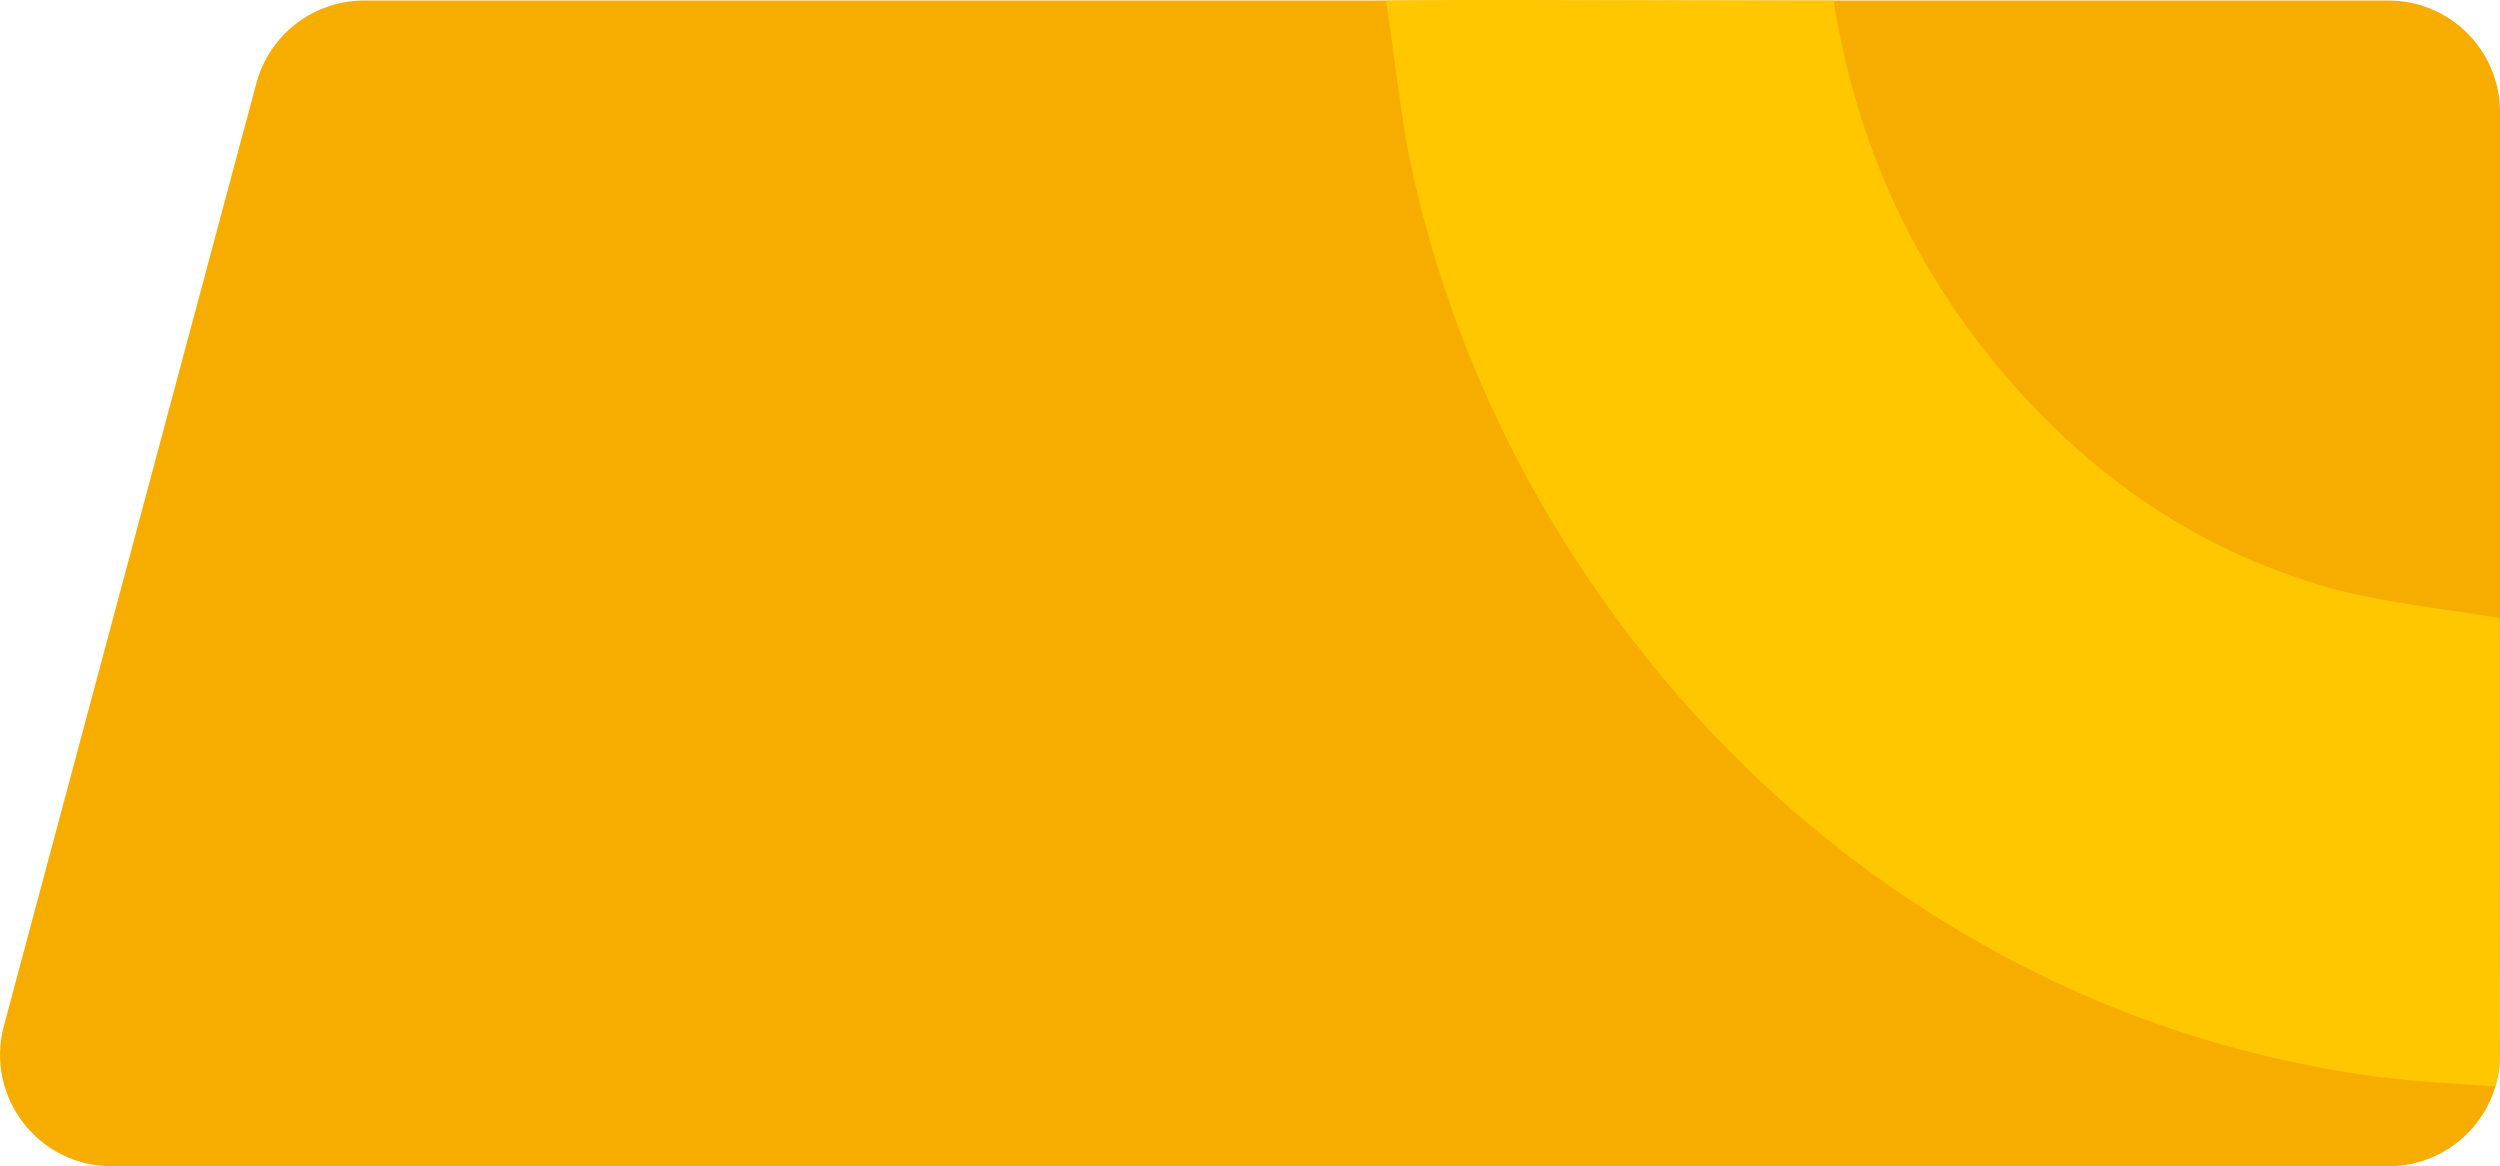
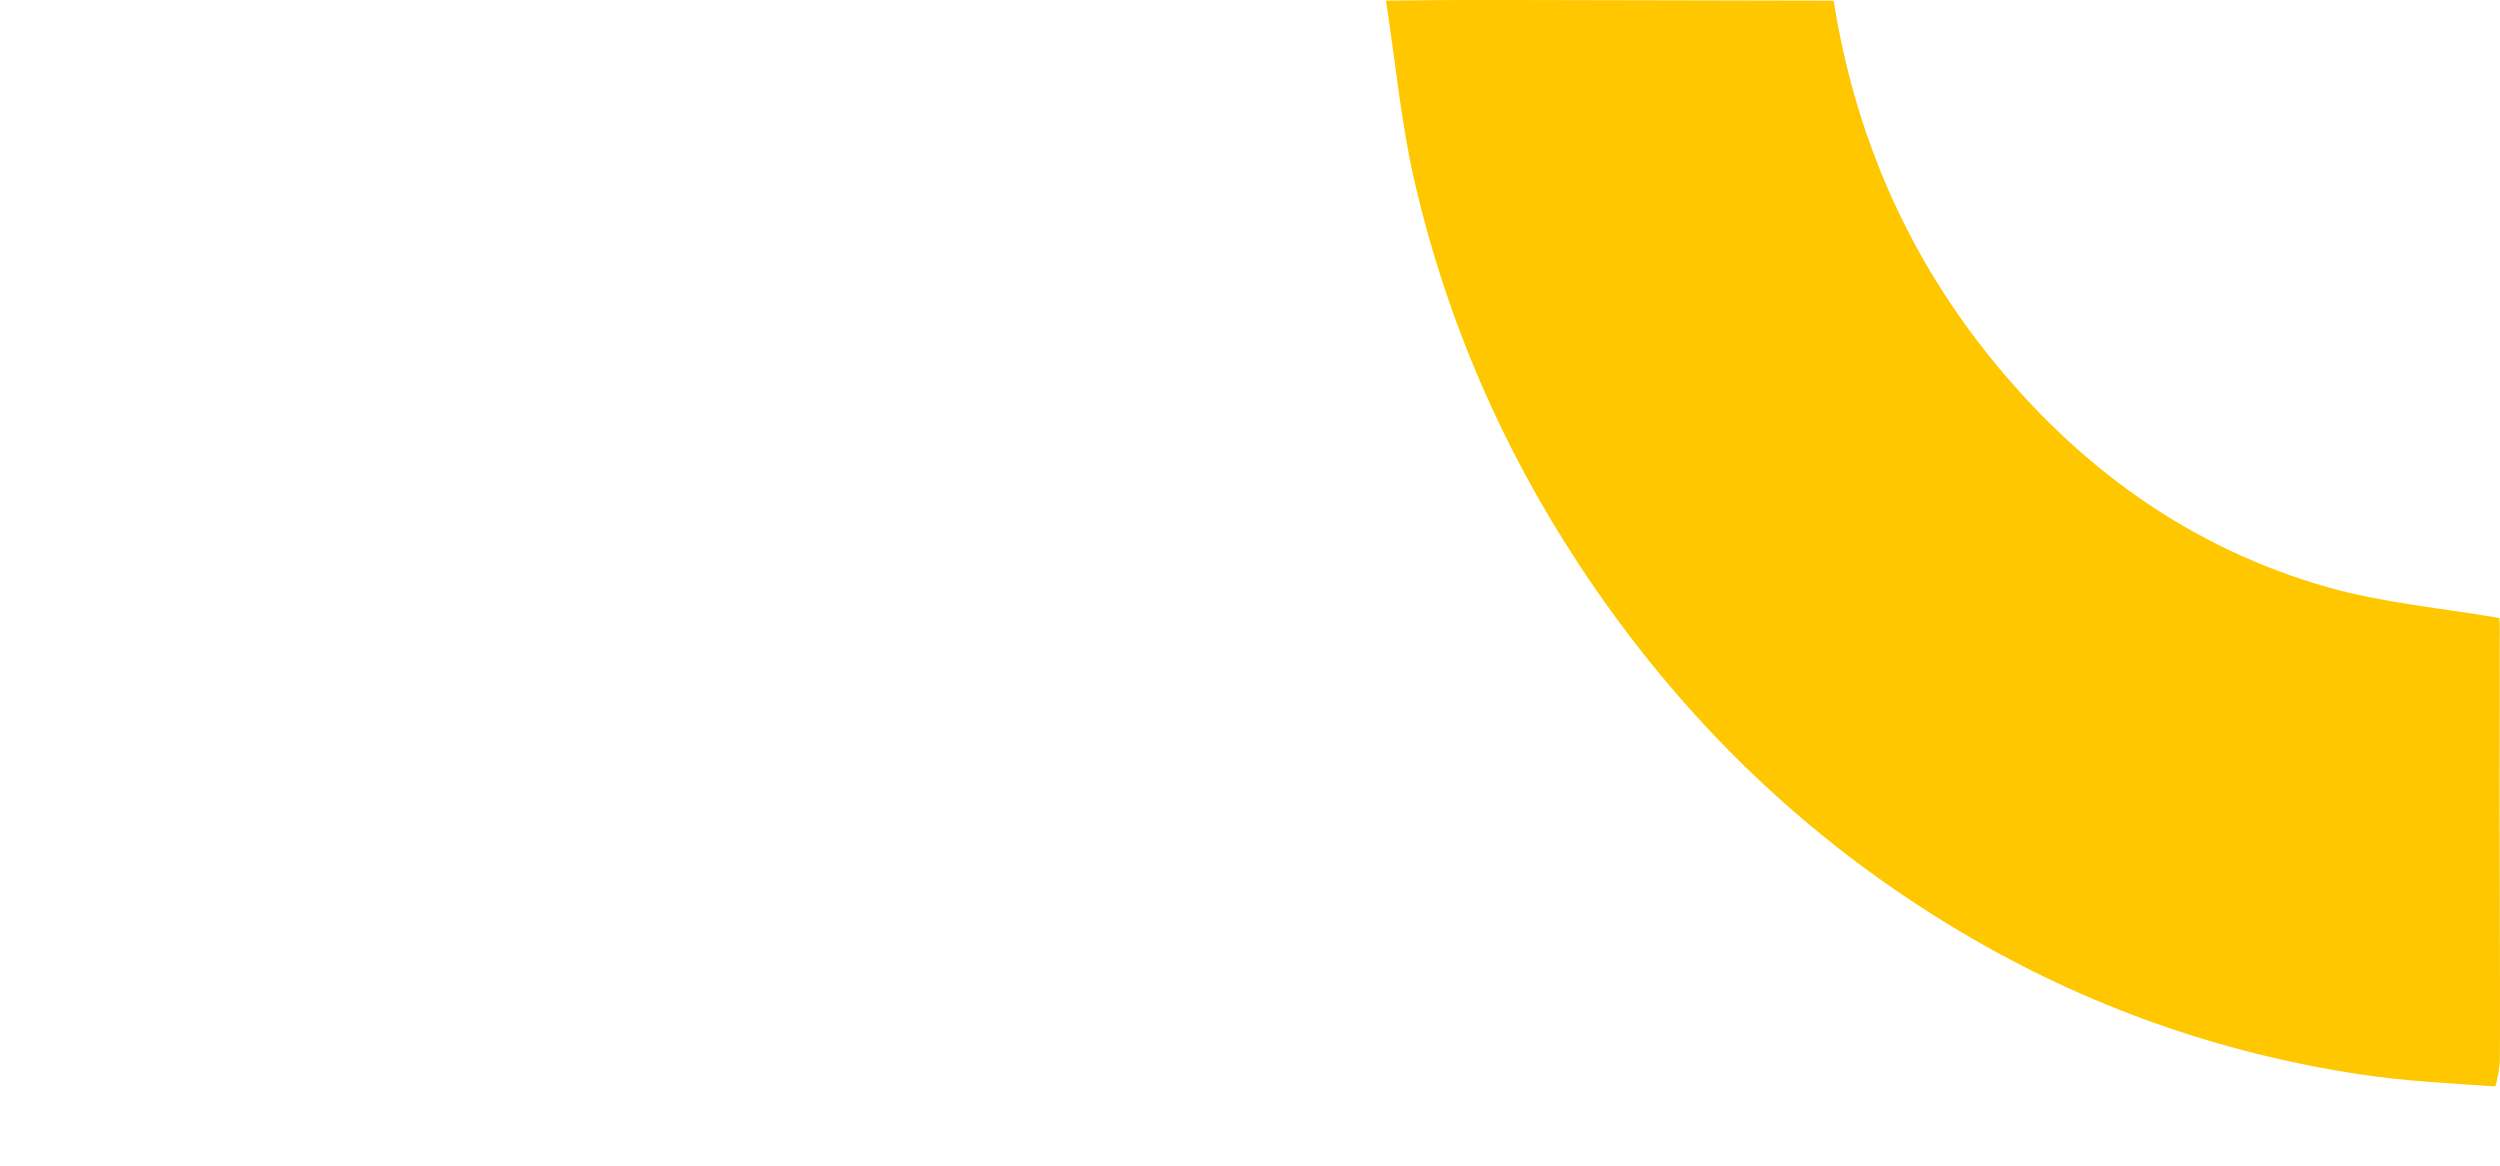
<svg xmlns="http://www.w3.org/2000/svg" id="Layer_2" data-name="Layer 2" viewBox="0 0 333.8 155.72">
  <defs>
    <style>
      .cls-1 {
        fill: #fec700;
      }

      .cls-2 {
        fill: #f7ac00;
      }
    </style>
  </defs>
  <g id="Layer_1-2" data-name="Layer 1">
    <g>
-       <path class="cls-2" d="M14.9,155.72h304c8.23,0,14.9-6.67,14.9-14.9V14.97c0-8.23-6.67-14.9-14.9-14.9H48.62c-6.74,0-12.64,4.53-14.39,11.04L.52,136.97c-2.53,9.46,4.59,18.75,14.39,18.75Z" />
      <path class="cls-1" d="M185.06.09c1.26,8.17,2.02,16.48,3.89,24.49,4.27,18.3,11.65,35.24,21.86,50.77,13.47,20.49,30.49,36.92,51.16,49.17,16.59,9.83,34.34,16.08,53.14,18.93,5.79.88,12.19,1.21,18.07,1.61.26-.87.59-2.47.6-3.5.03-1.29.02-16.5-.02-25.05-.05-11.27.02-19.34,0-30.61,0-1,.04-2.37-.04-3.38-7.43-1.29-15.61-2.03-22.85-4.09-18.31-5.19-33.41-15.99-45.53-31.21-10.9-13.69-17.72-29.47-20.51-47.13-15.96-.03-31.92-.08-47.88-.1-3.97,0-7.93.06-11.9.09" />
    </g>
  </g>
</svg>